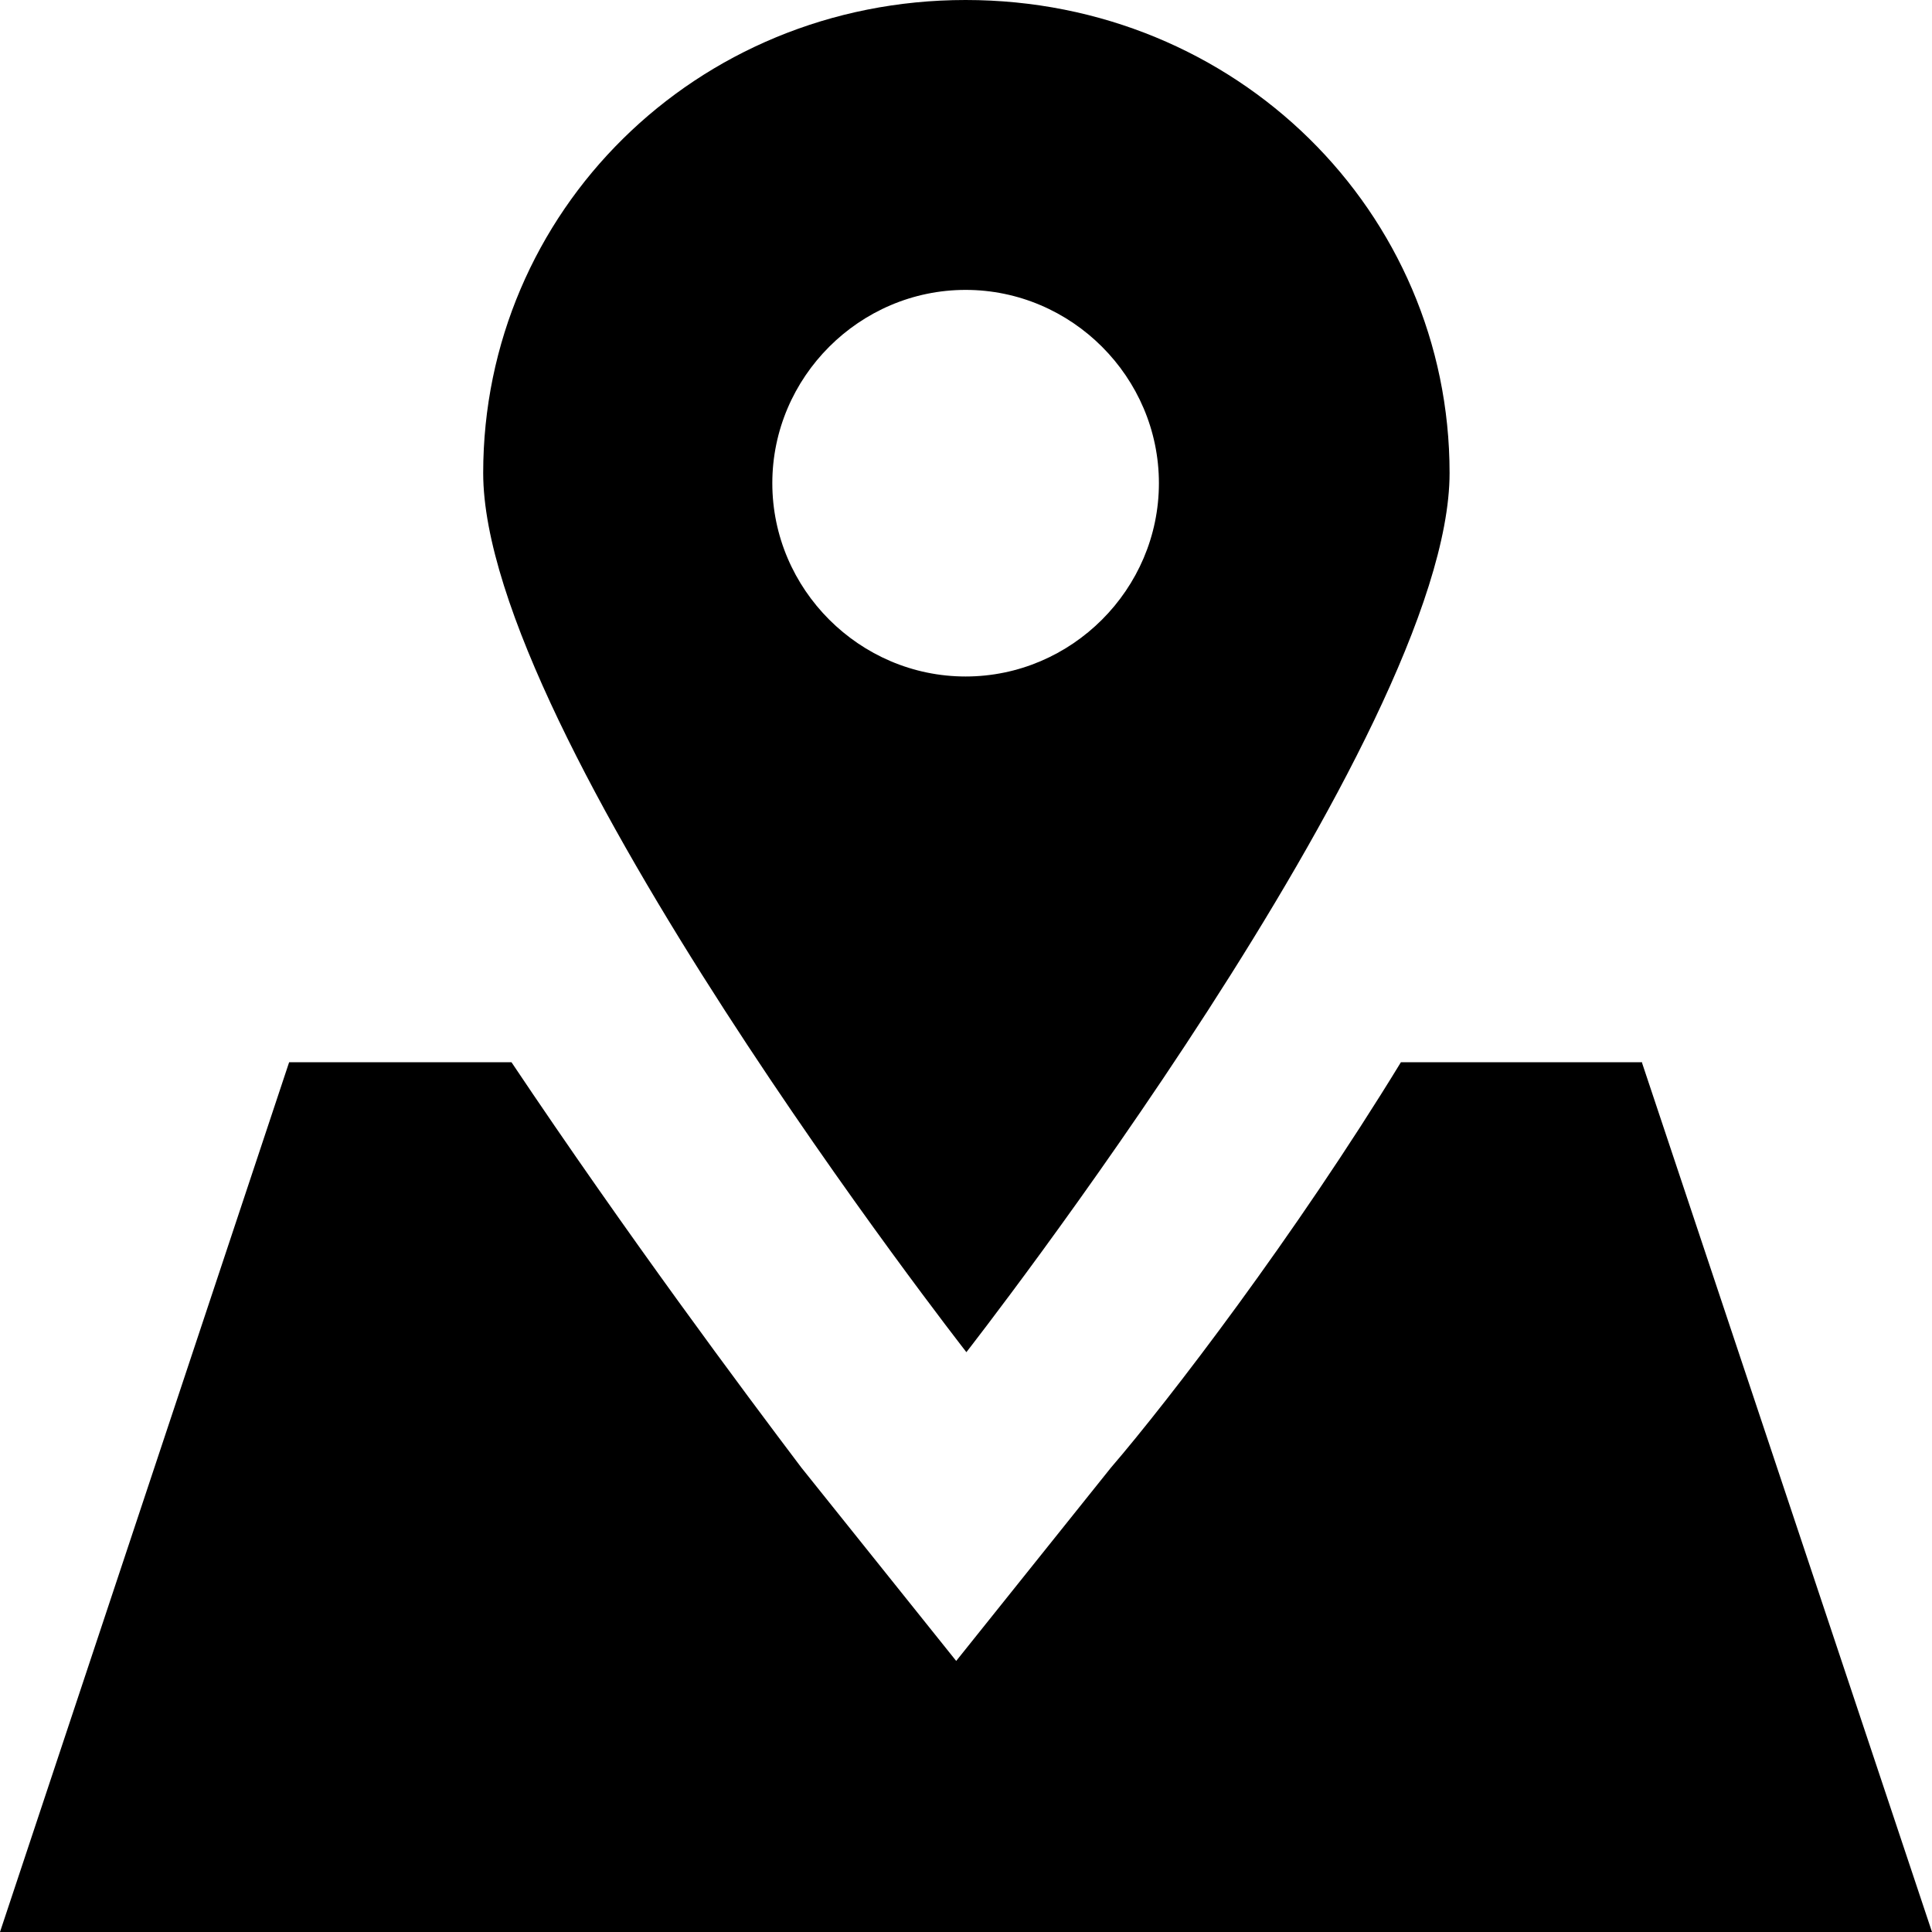
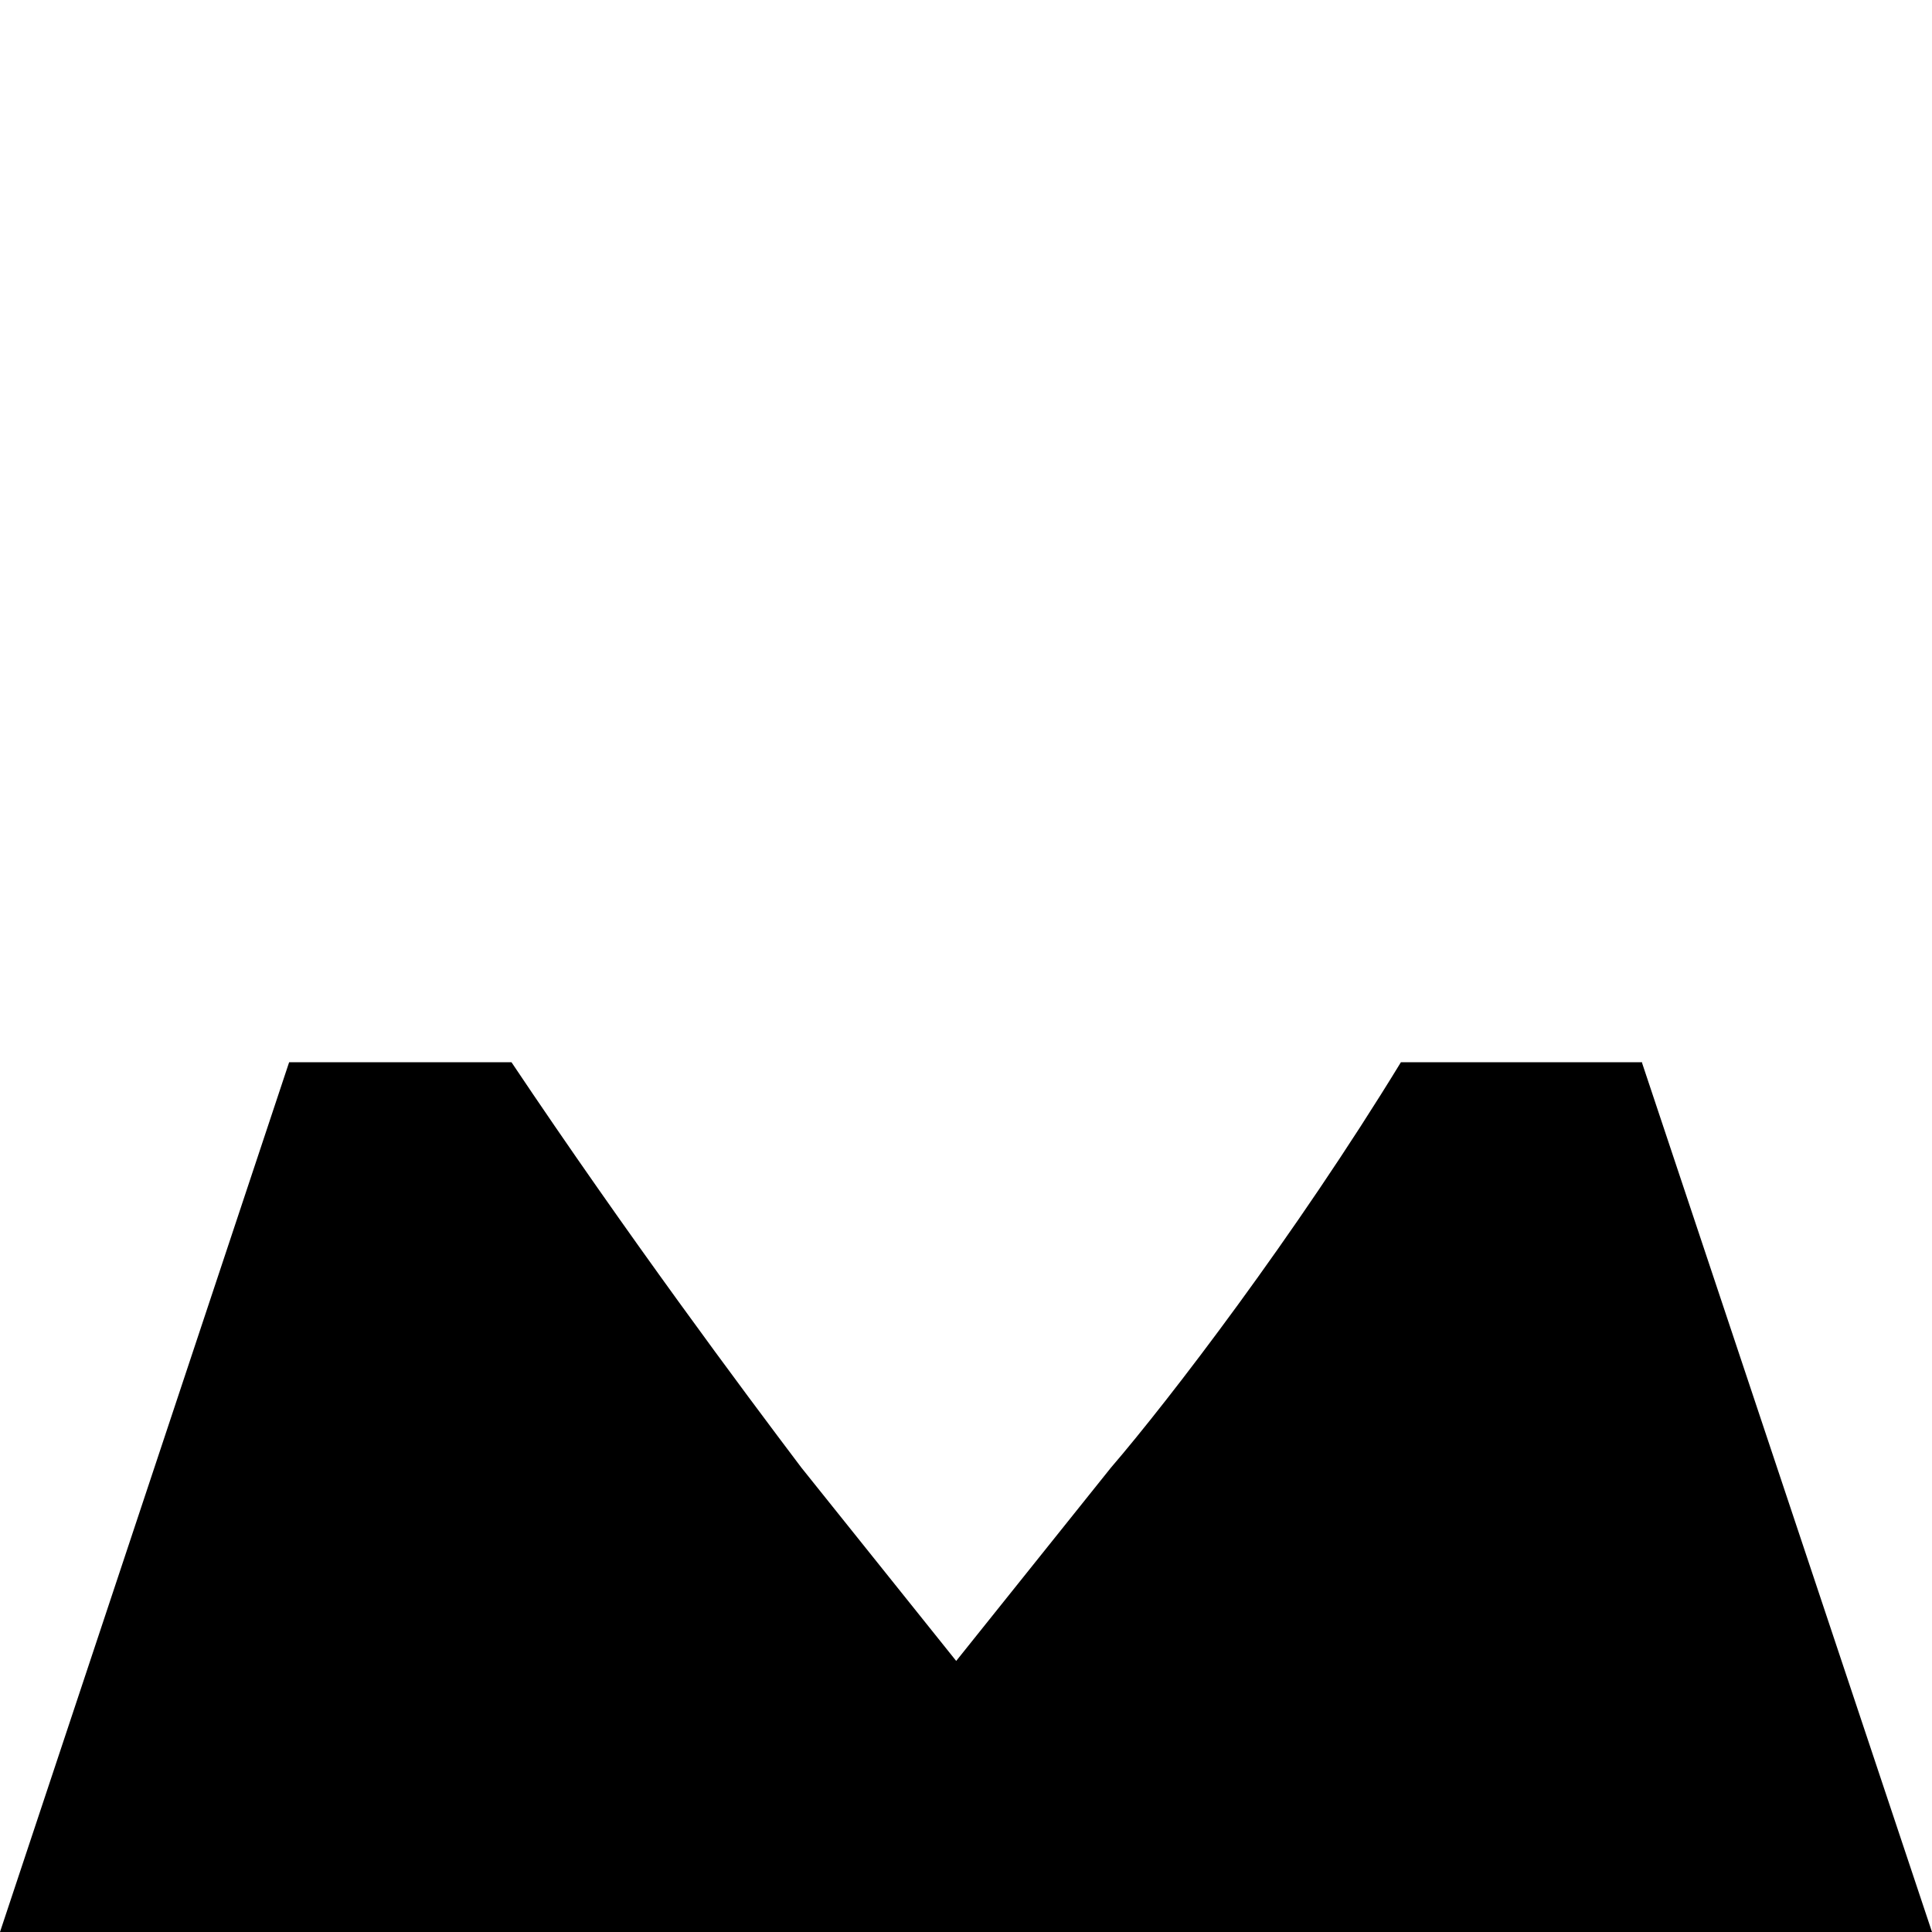
<svg xmlns="http://www.w3.org/2000/svg" width="40" height="40" viewBox="0 0 40 40" fill="none">
  <path d="M33.998 21.993H29.004C26.808 25.588 24.205 28.987 23.001 30.386L19.797 34.388L16.592 30.386C15.388 28.792 12.997 25.588 10.59 21.993H5.986L0 40H40L33.998 22.009V21.993Z" fill="black" />
-   <path d="M19.992 0C14.396 0 10.004 4.392 10.004 9.793C10.004 15.193 20.008 27.995 20.008 27.995C20.008 27.995 30.012 15.193 30.012 9.793C30.012 4.392 25.604 0 19.992 0ZM19.992 14.006C17.796 14.006 15.99 12.2 15.99 10.004C15.99 7.808 17.796 6.002 19.992 6.002C22.188 6.002 23.994 7.808 23.994 10.004C23.994 12.2 22.188 14.006 19.992 14.006Z" fill="black" />
</svg>